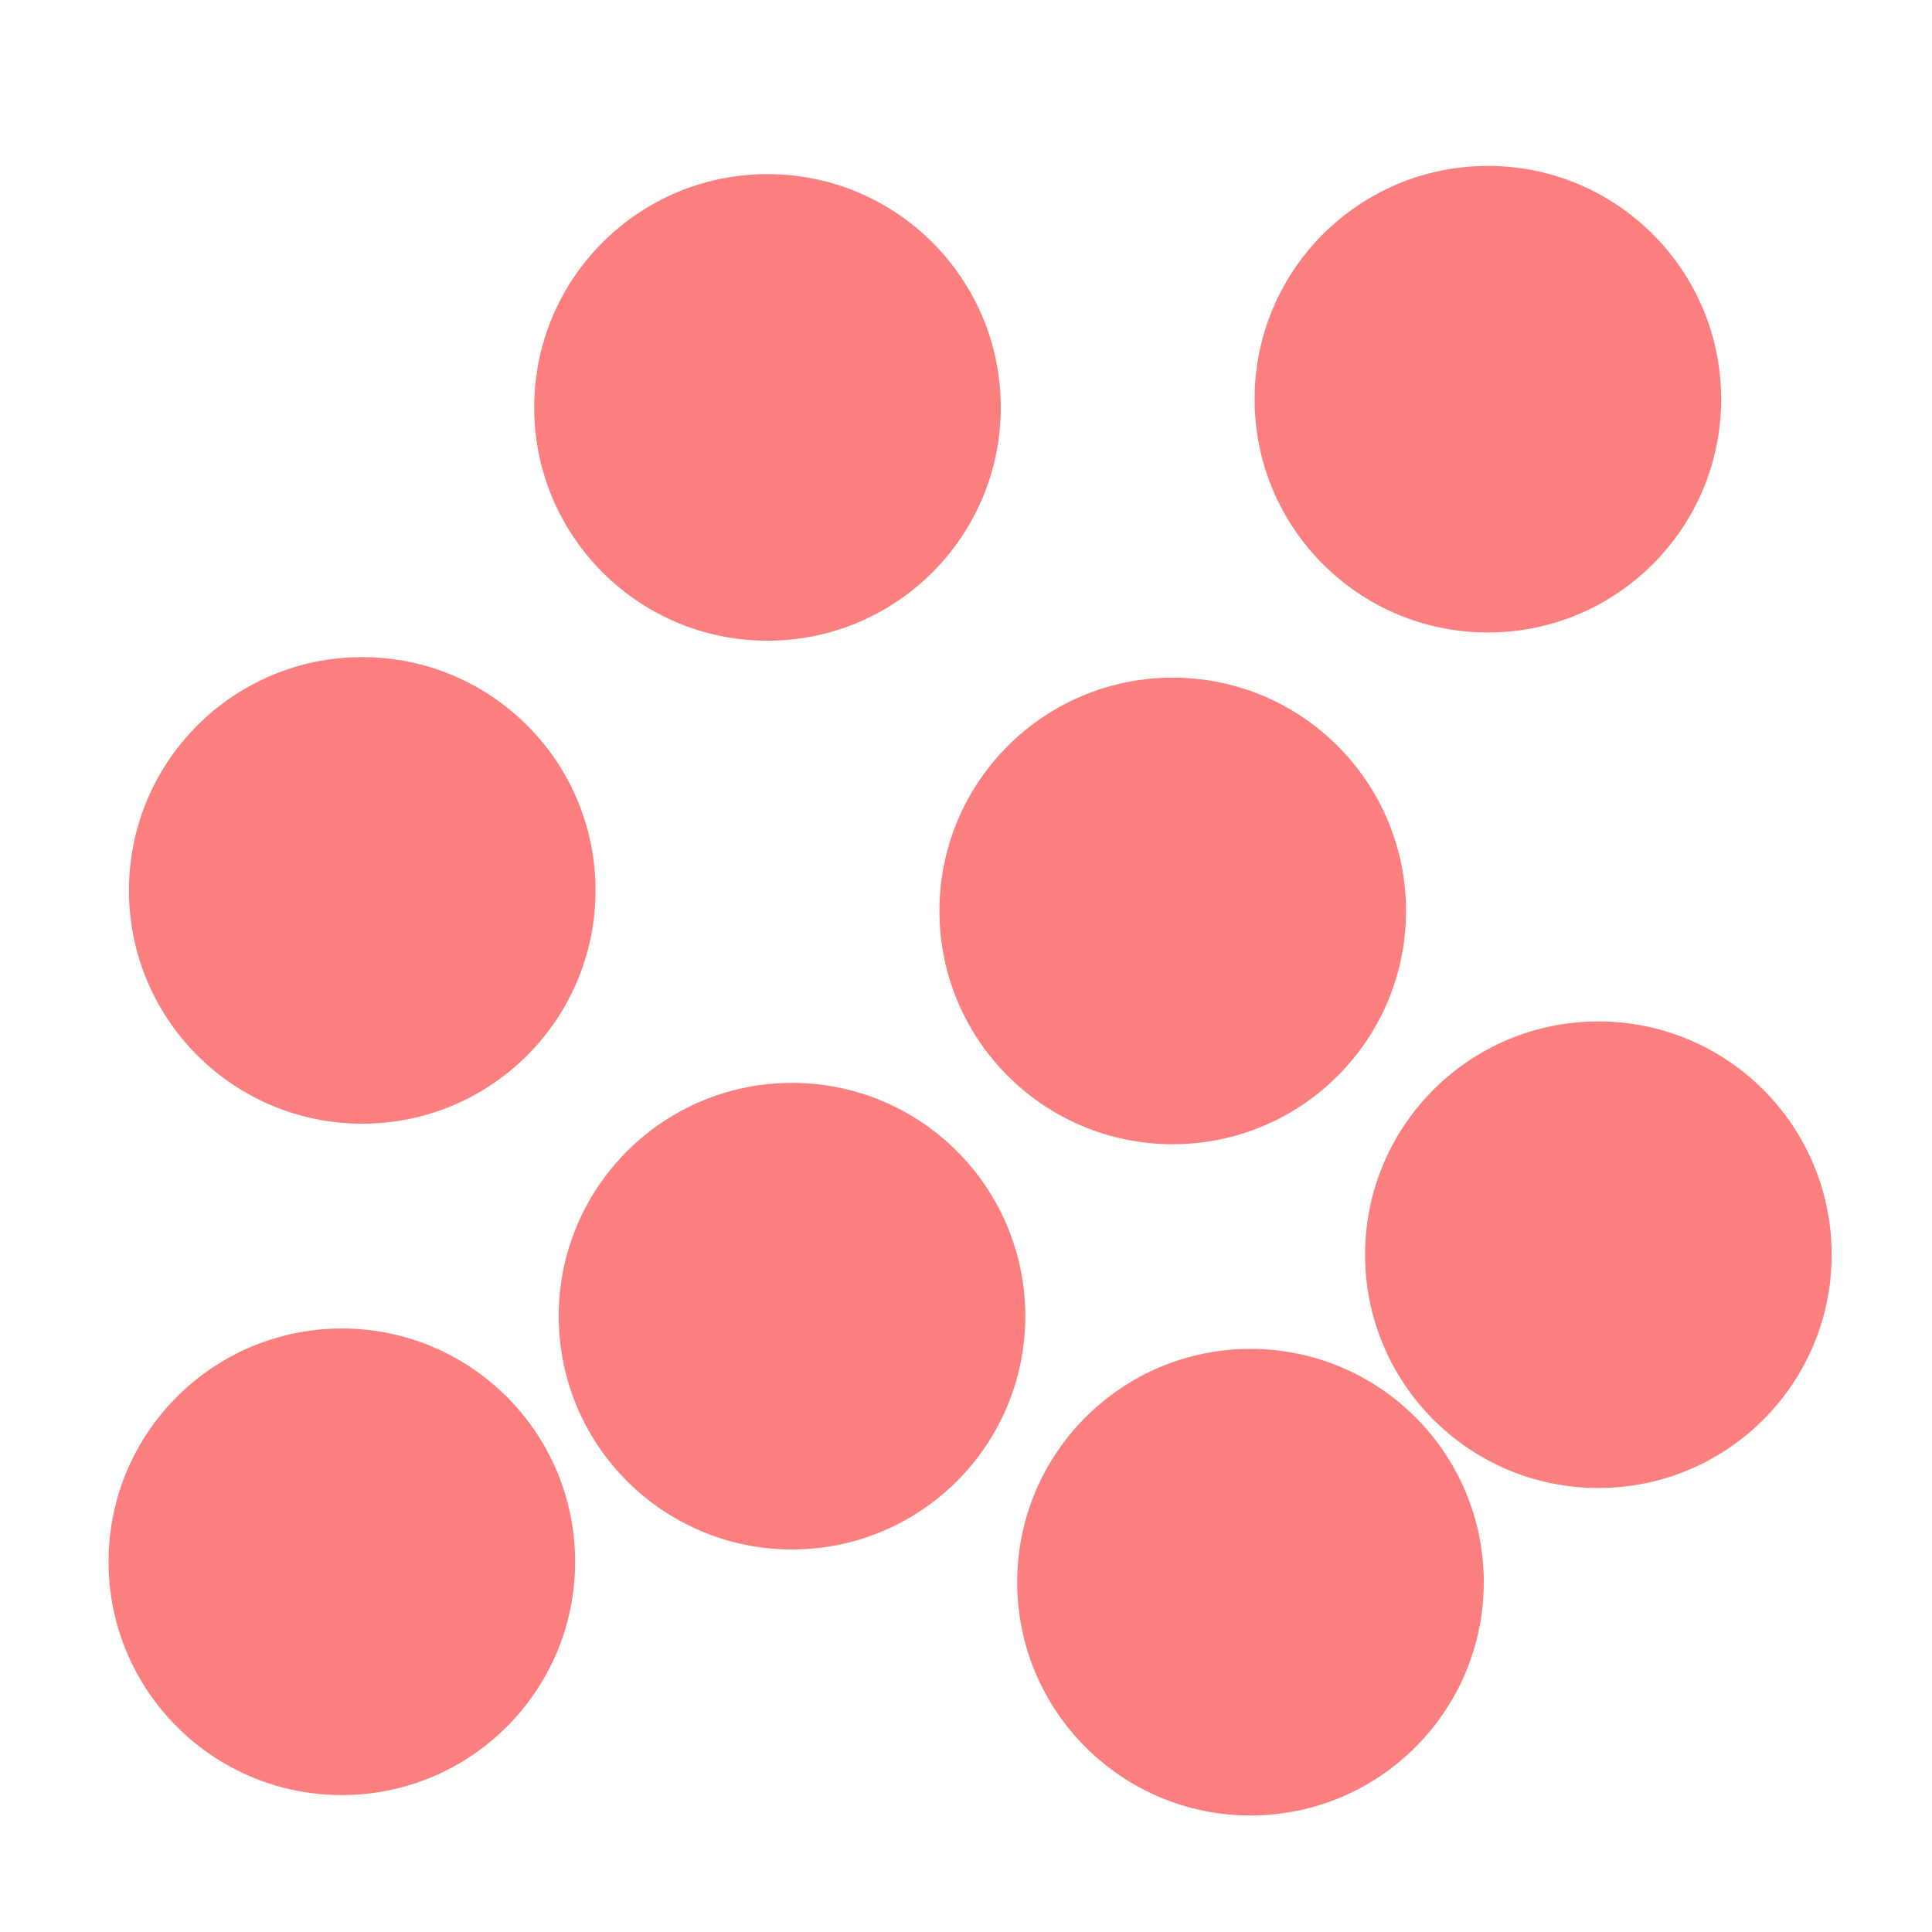
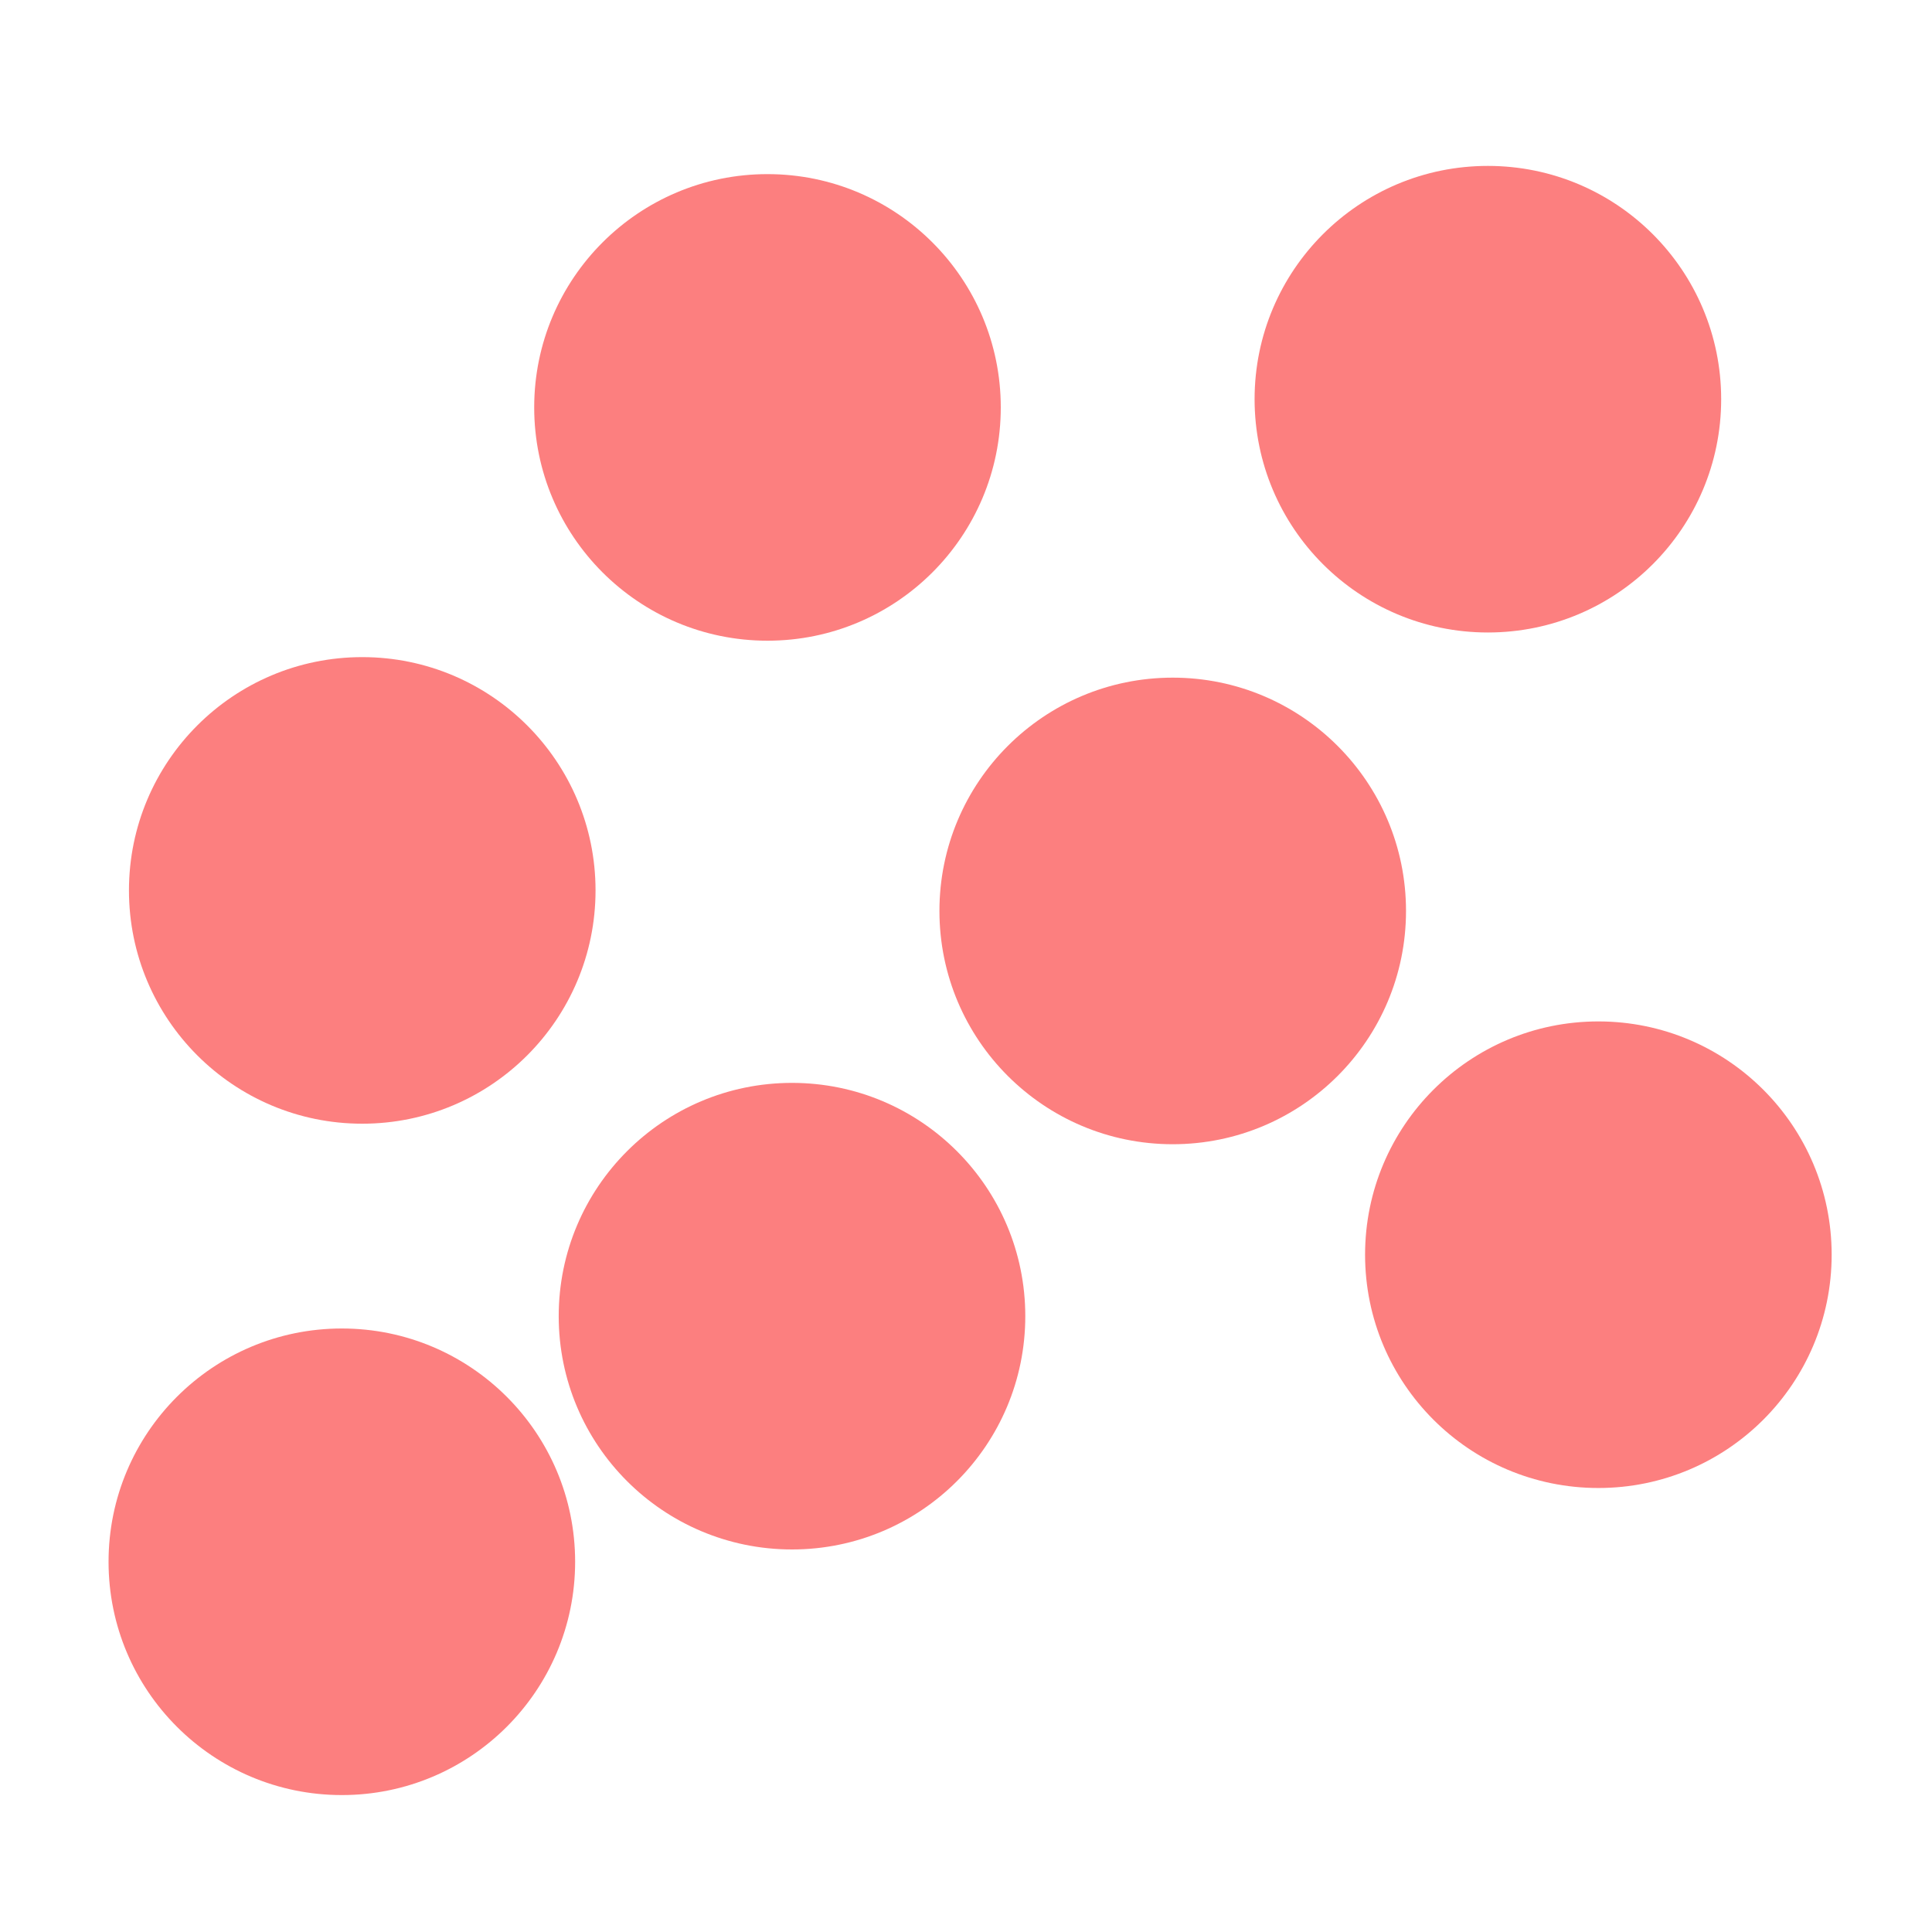
<svg xmlns="http://www.w3.org/2000/svg" xmlns:ns1="http://sodipodi.sourceforge.net/DTD/sodipodi-0.dtd" xmlns:ns2="http://www.inkscape.org/namespaces/inkscape" height="16" viewBox="0 0 16 16" width="16" version="1.1" id="svg42222" ns1:docname="Scatterer.svg" ns2:version="1.2.2 (732a01da63, 2022-12-09)">
  <defs id="defs42226" />
  <ns1:namedview id="namedview42224" pagecolor="#505050" bordercolor="#eeeeee" borderopacity="1" ns2:showpageshadow="0" ns2:pageopacity="0" ns2:pagecheckerboard="0" ns2:deskcolor="#505050" showgrid="false" ns2:zoom="14.75" ns2:cx="14.305085" ns2:cy="10.745763" ns2:window-width="1920" ns2:window-height="1017" ns2:window-x="-8" ns2:window-y="-8" ns2:window-maximized="1" ns2:current-layer="svg42222" />
  <circle style="fill:#fc7f7f;fill-opacity:1;stroke:none;stroke-width:4.222;stroke-linecap:square;stroke-dasharray:none;stroke-opacity:1;paint-order:stroke markers fill" id="path43509" cx="6.559" cy="10.9" r="1.932" />
  <circle style="fill:#fc7f7f;fill-opacity:1;stroke:none;stroke-width:4.222;stroke-linecap:square;stroke-dasharray:none;stroke-opacity:1;paint-order:stroke markers fill" id="circle43563" cx="2.831" cy="12.934" r="1.932" />
-   <circle style="fill:#fc7f7f;fill-opacity:1;stroke:none;stroke-width:4.222;stroke-linecap:square;stroke-dasharray:none;stroke-opacity:1;paint-order:stroke markers fill" id="circle46711" cx="10.356" cy="13.103" r="1.932" />
  <circle style="fill:#fc7f7f;fill-opacity:1;stroke:none;stroke-width:4.222;stroke-linecap:square;stroke-dasharray:none;stroke-opacity:1;paint-order:stroke markers fill" id="circle46713" cx="13.237" cy="10.391" r="1.932" />
  <circle style="fill:#fc7f7f;fill-opacity:1;stroke:none;stroke-width:4.222;stroke-linecap:square;stroke-dasharray:none;stroke-opacity:1;paint-order:stroke markers fill" id="circle46715" cx="9.712" cy="7.544" r="1.932" />
  <circle style="fill:#fc7f7f;fill-opacity:1;stroke:none;stroke-width:4.222;stroke-linecap:square;stroke-dasharray:none;stroke-opacity:1;paint-order:stroke markers fill" id="circle46717" cx="3" cy="7.374" r="1.932" />
  <circle style="fill:#fc7f7f;fill-opacity:1;stroke:none;stroke-width:4.222;stroke-linecap:square;stroke-dasharray:none;stroke-opacity:1;paint-order:stroke markers fill" id="circle46719" cx="6.356" cy="3.374" r="1.932" />
  <circle style="fill:#fc7f7f;fill-opacity:1;stroke:none;stroke-width:4.222;stroke-linecap:square;stroke-dasharray:none;stroke-opacity:1;paint-order:stroke markers fill" id="circle46721" cx="12.322" cy="3.306" r="1.932" />
</svg>